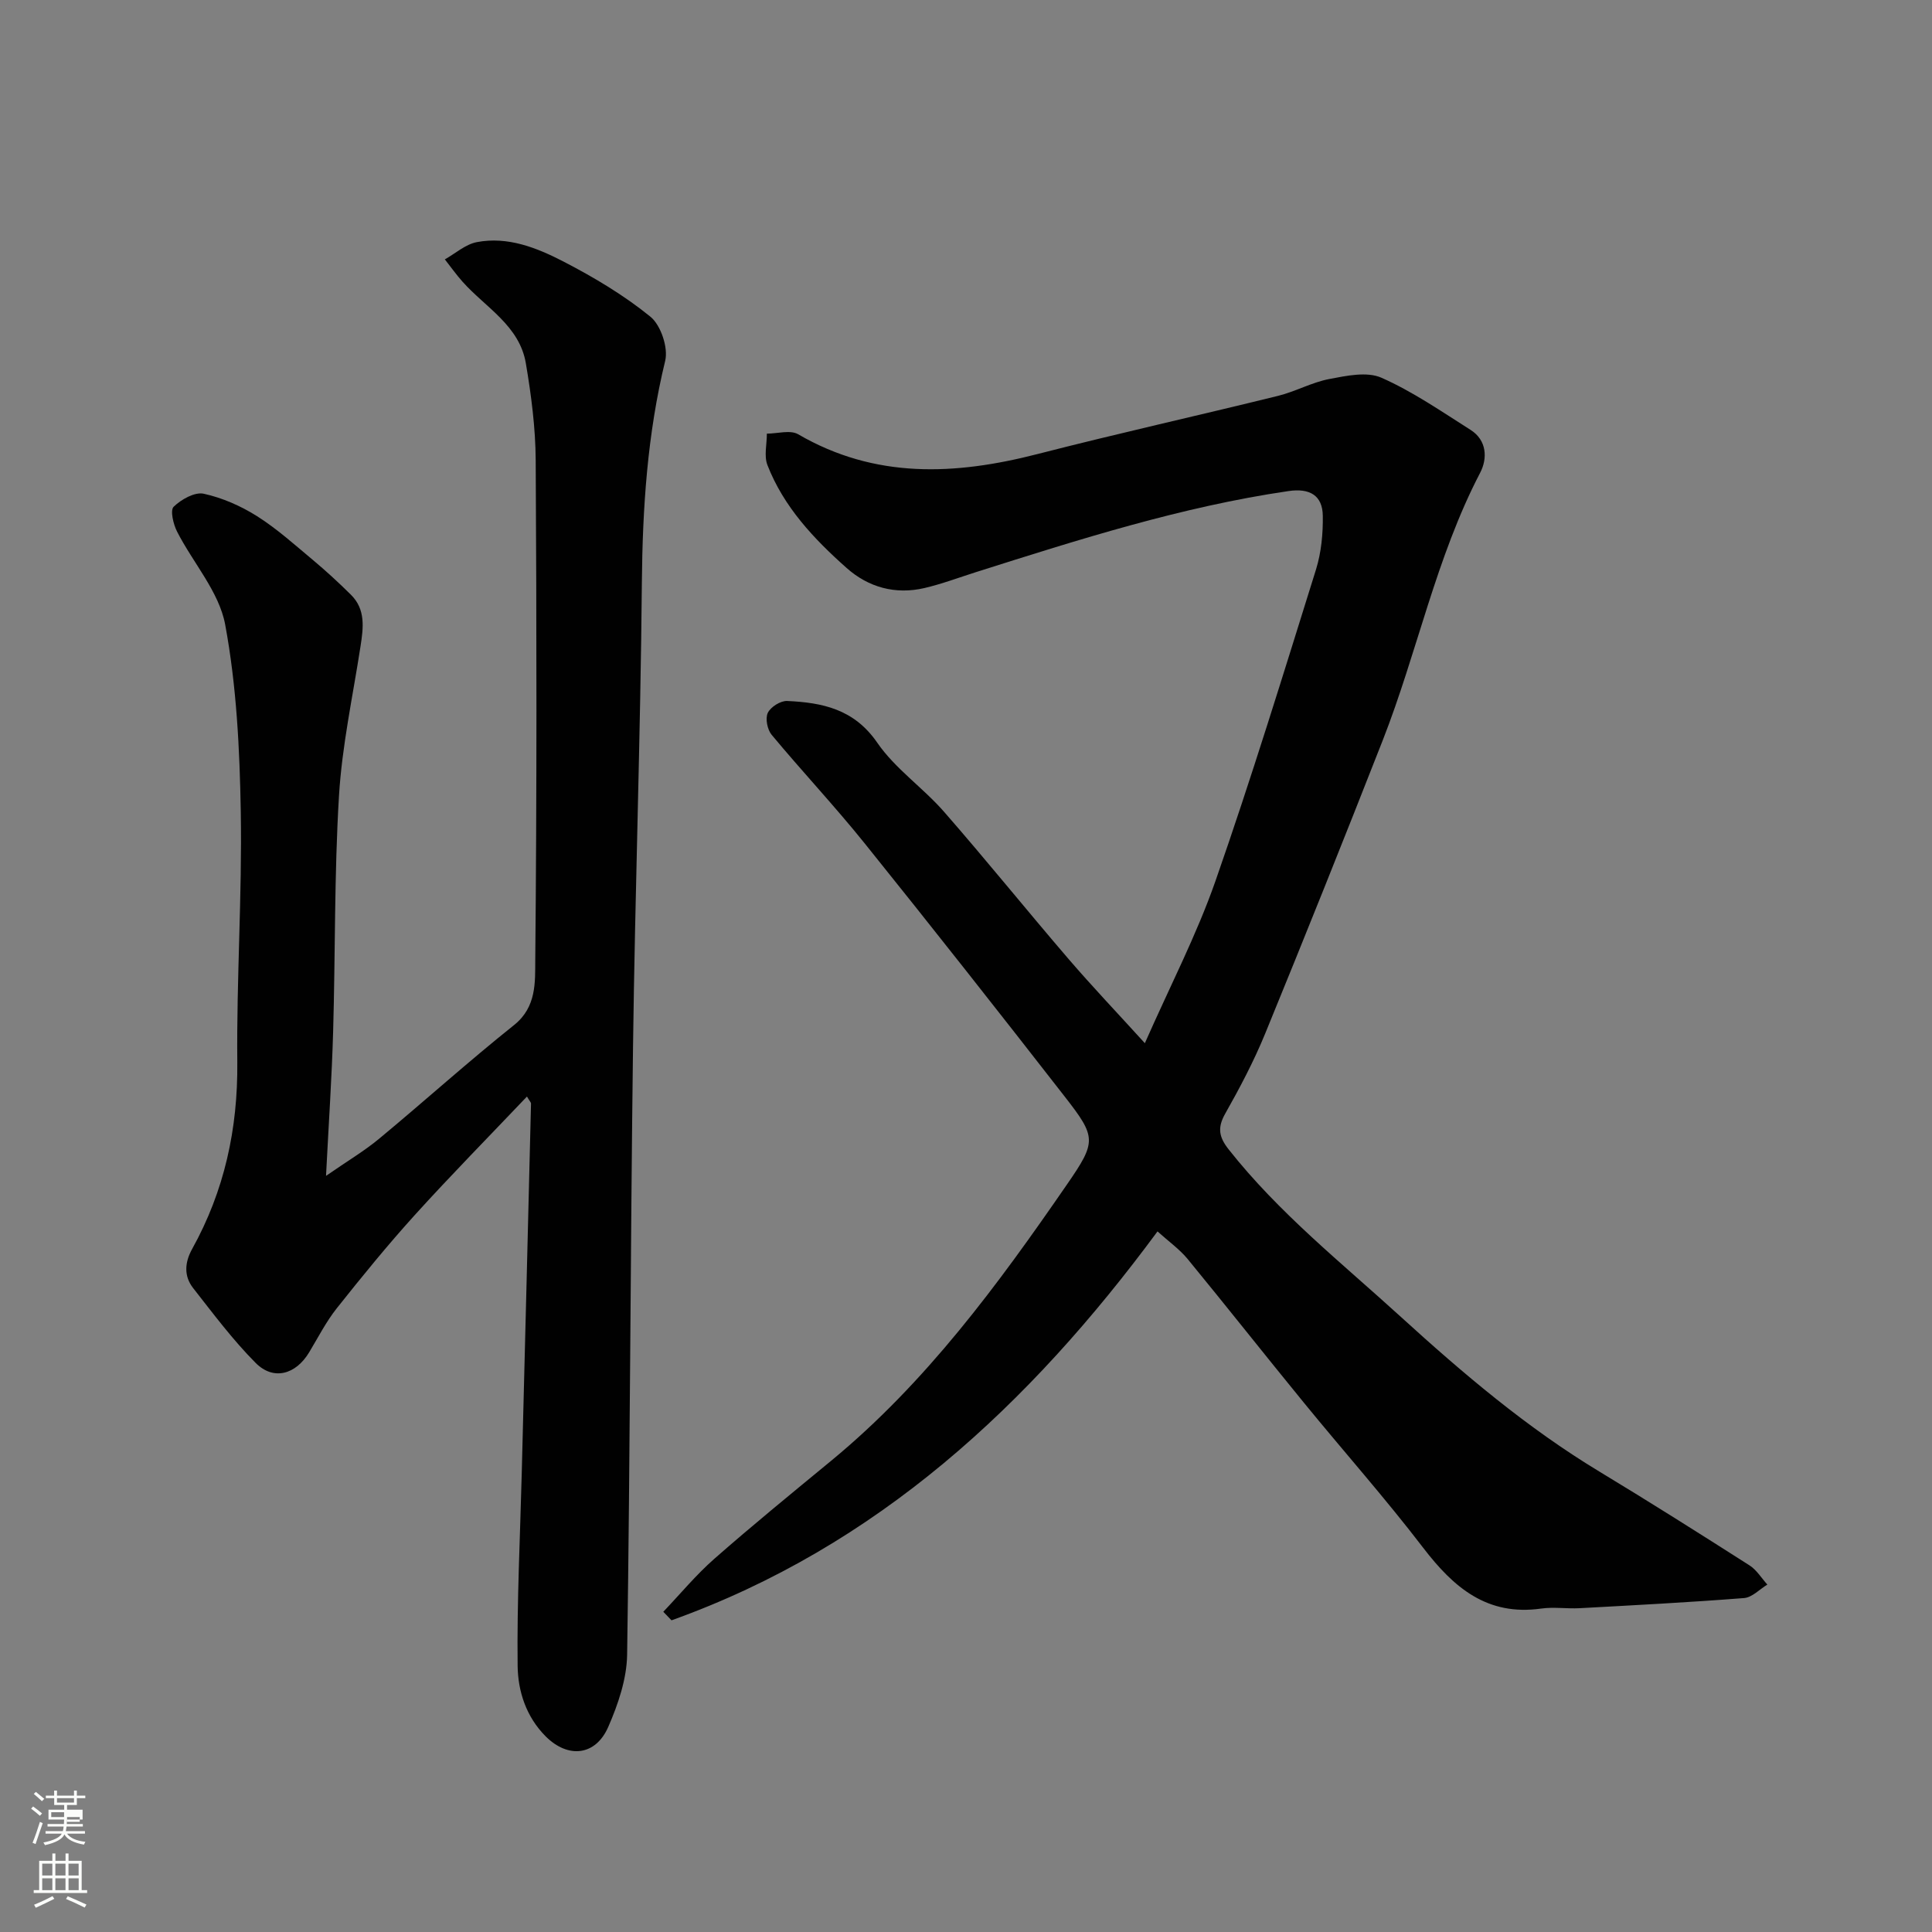
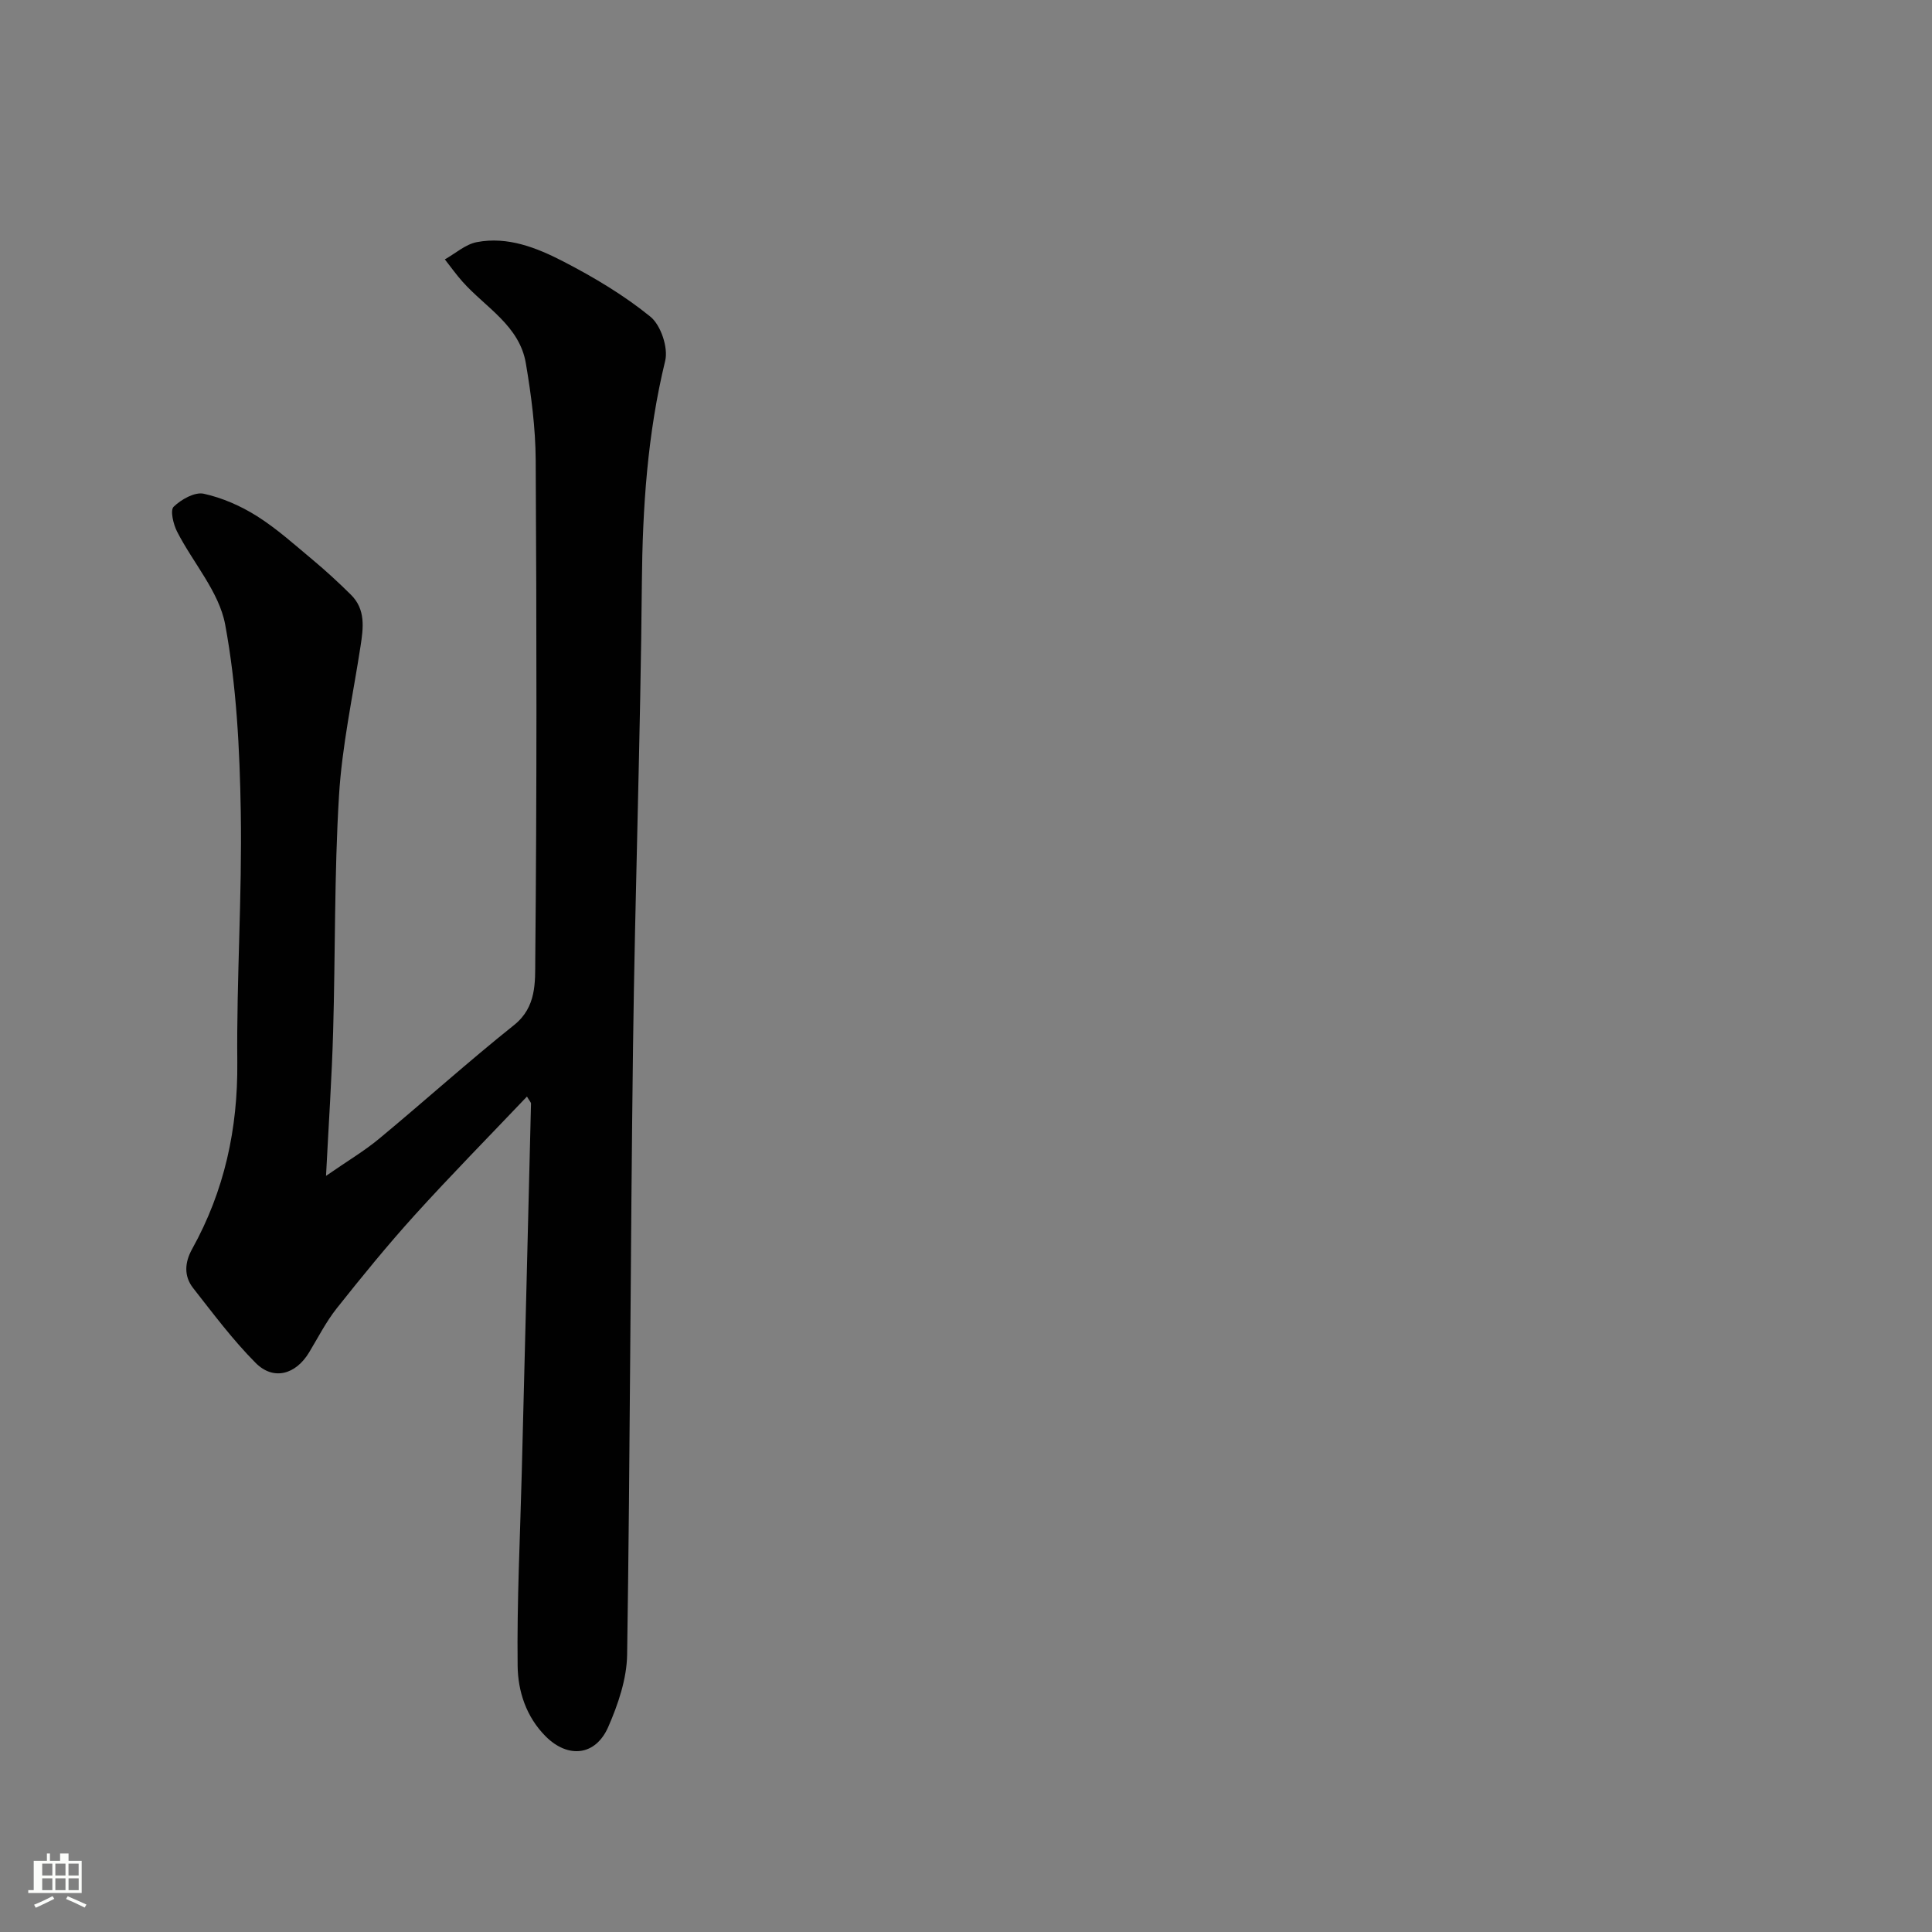
<svg xmlns="http://www.w3.org/2000/svg" enable-background="new 0 0 400 400" viewBox="0 0 400 400">
  <rect x="0" y="0" width="400" height="400" fill="#808080" stroke="none" />
-   <path d="m6.44 374.46.42-.45c.65.47 1.27.95 1.85 1.44l-.45.49c-.65-.56-1.25-1.06-1.82-1.48m.93 7.33-.63-.26c.55-1.36 1.05-2.8 1.52-4.33.19.1.38.19.59.27-.46 1.29-.95 2.73-1.48 4.32m-.38-10.38.44-.42c.43.34 1.01.82 1.74 1.44l-.49.49c-.53-.51-1.09-1.01-1.69-1.51m2.5.35h1.72v-1.04h.59v1.04h3.52v-1.04h.59v1.04h1.75v.53h-1.75v1.42h-2.03v.97h3.22v2.03h-3.24c0 .35-.01.66-.03.93h3.32v.53h-3.37c-.03.27-.08.58-.15.94h3.96v.53h-3.71c.67.92 1.93 1.48 3.79 1.68-.13.24-.23.44-.29.59-2.13-.38-3.48-1.08-4.04-2.12-.43.97-1.77 1.72-4.03 2.23-.09-.19-.2-.37-.33-.55 2.1-.42 3.37-1.03 3.81-1.83h-3.36v-.53h3.58c.08-.29.13-.61.16-.94h-3.33v-.53h3.39c.02-.27.04-.58.04-.93h-3.23v-2.03h3.25v-.97h-2.07v-1.42h-1.73zm1.12 3.44v1h2.65c.01-.3.02-.44.01-.4v-.25-.35zm1.19-2h3.52v-.91h-3.52zm4.71 3h-2.63v.59c0 .15-.01.28-.01.4h2.64v-1.99z" fill="#fbfcfa" />
-   <path d="m13.56 383.74h.63v1.52h2.72v6.07h1.13v.6h-11.06v-.6h1.13v-6.07h2.73v-1.52h.63v1.52h2.1v-1.52zm-2.69 8.83.38.56c-1.24.63-2.53 1.25-3.85 1.85-.1-.21-.21-.42-.34-.63 1.36-.55 2.63-1.15 3.81-1.78m-2.13-4.27h2.1v-2.45h-2.1zm0 3.04h2.1v-2.46h-2.1zm2.72-3.04h2.1v-2.45h-2.1zm0 3.04h2.1v-2.46h-2.1zm6.07 3.6c-1.41-.71-2.7-1.3-3.86-1.78l.35-.56c1.45.62 2.75 1.19 3.88 1.72zm-1.25-9.09h-2.1v2.45h2.1zm-2.09 5.49h2.1v-2.46h-2.1z" fill="#fbfcfa" />
+   <path d="m13.56 383.74h.63v1.52h2.72v6.07v.6h-11.06v-.6h1.13v-6.07h2.73v-1.52h.63v1.52h2.1v-1.52zm-2.69 8.83.38.56c-1.24.63-2.53 1.25-3.85 1.85-.1-.21-.21-.42-.34-.63 1.36-.55 2.63-1.15 3.81-1.78m-2.13-4.27h2.1v-2.45h-2.1zm0 3.04h2.1v-2.46h-2.1zm2.72-3.04h2.1v-2.45h-2.1zm0 3.04h2.1v-2.46h-2.1zm6.07 3.6c-1.41-.71-2.7-1.3-3.86-1.78l.35-.56c1.45.62 2.75 1.19 3.88 1.72zm-1.25-9.09h-2.1v2.45h2.1zm-2.09 5.49h2.1v-2.46h-2.1z" fill="#fbfcfa" />
  <g fill="#010101">
-     <path d="m239.65 254.95c-26.49 35.89-58.02 65.26-100.62 80.52-.57-.59-1.13-1.18-1.7-1.77 3.52-3.69 6.79-7.66 10.6-11 7.89-6.93 16.04-13.58 24.15-20.26 19.65-16.19 34.53-36.46 48.82-57.2 6.14-8.9 6.12-9.76-.45-18.19-13.68-17.57-27.46-35.07-41.42-52.43-6.18-7.69-12.96-14.9-19.27-22.49-.89-1.07-1.35-3.37-.8-4.53.58-1.23 2.64-2.53 4-2.47 7.31.33 13.88 1.68 18.66 8.63 3.71 5.4 9.49 9.33 13.86 14.34 8.75 10.01 17.1 20.38 25.77 30.47 4.84 5.63 9.96 11.01 15.78 17.41 5.19-11.77 10.7-22.38 14.61-33.55 7.45-21.33 14.08-42.94 20.82-64.51 1.1-3.54 1.47-7.44 1.41-11.17-.07-4.21-2.74-5.72-7.09-5.08-22.17 3.24-43.42 10.04-64.68 16.77-3.56 1.13-7.08 2.46-10.71 3.31-6.01 1.4-11.59-.14-16.1-4.15-6.79-6.03-13.04-12.66-16.4-21.31-.74-1.9-.11-4.33-.12-6.51 2.18 0 4.85-.82 6.48.13 15.92 9.27 32.48 8.48 49.54 4.1 16.54-4.25 33.22-7.96 49.81-12.05 3.61-.89 6.99-2.8 10.62-3.49 3.53-.67 7.78-1.59 10.78-.27 6.48 2.86 12.43 6.98 18.46 10.8 3.41 2.16 3.52 5.93 2 8.86-9.18 17.61-13.01 37.13-20.19 55.44-7.96 20.3-16.07 40.54-24.34 60.72-2.34 5.71-5.25 11.22-8.29 16.6-1.64 2.91-1.24 4.84.74 7.35 10.37 13.15 23.4 23.51 35.67 34.69 12.88 11.73 26.09 22.95 41.06 32 10.46 6.32 20.8 12.86 31.1 19.43 1.48.94 2.48 2.63 3.7 3.98-1.6.97-3.15 2.66-4.82 2.79-11.33.89-22.69 1.48-34.04 2.1-2.66.14-5.37-.29-7.99.08-11.17 1.57-18.09-4.35-24.39-12.57-7.88-10.29-16.51-20.01-24.71-30.05-8.09-9.89-16-19.93-24.11-29.8-1.66-2-3.87-3.57-6.2-5.67z" />
    <path d="m109.1 227.03c-7.86 8.27-15.73 16.26-23.25 24.56-5.62 6.21-10.92 12.72-16.13 19.28-2.21 2.79-3.86 6.04-5.71 9.11-2.78 4.62-7.4 5.91-11.09 2.19-4.72-4.75-8.77-10.18-12.92-15.47-1.96-2.49-1.77-5.32-.22-8.11 6.68-12.03 9.48-24.87 9.35-38.68-.17-17.26 1.01-34.54.72-51.8-.22-12.97-.87-26.1-3.23-38.8-1.26-6.79-6.66-12.78-9.96-19.25-.78-1.53-1.46-4.41-.71-5.14 1.56-1.52 4.36-3.1 6.22-2.7 3.85.84 7.69 2.53 11.05 4.65 4.13 2.61 7.82 5.95 11.6 9.1 2.71 2.27 5.32 4.67 7.83 7.16 3.09 3.05 2.58 6.86 1.99 10.69-1.59 10.33-3.84 20.62-4.46 31.02-.98 16.23-.74 32.53-1.21 48.79-.27 9.43-.91 18.85-1.47 29.82 4.42-3.07 7.93-5.14 11.02-7.71 9.37-7.77 18.41-15.93 27.92-23.52 4.68-3.74 4.34-8.93 4.38-13.45.33-34.49.29-68.99.09-103.49-.04-6.7-.92-13.45-2.04-20.07-1.32-7.8-8.35-11.55-13.11-16.89-1.31-1.47-2.45-3.08-3.66-4.62 2.2-1.23 4.27-3.12 6.62-3.57 6.42-1.23 12.42 1.17 17.92 4.01 6.31 3.26 12.52 6.96 18.01 11.42 2.17 1.76 3.73 6.42 3.07 9.15-3.69 15.16-4.69 30.45-4.83 45.99-.28 32.04-1.42 64.07-1.83 96.1-.54 41.93-.59 83.86-1.22 125.79-.08 5.02-1.86 10.25-3.9 14.93-2.64 6.06-8.36 6.58-12.96 1.98-4.06-4.07-5.75-9.36-5.81-14.62-.16-13.26.51-26.53.85-39.8.65-25.53 1.3-51.07 1.92-76.6 0-.25-.29-.51-.84-1.45z" />
  </g>
</svg>